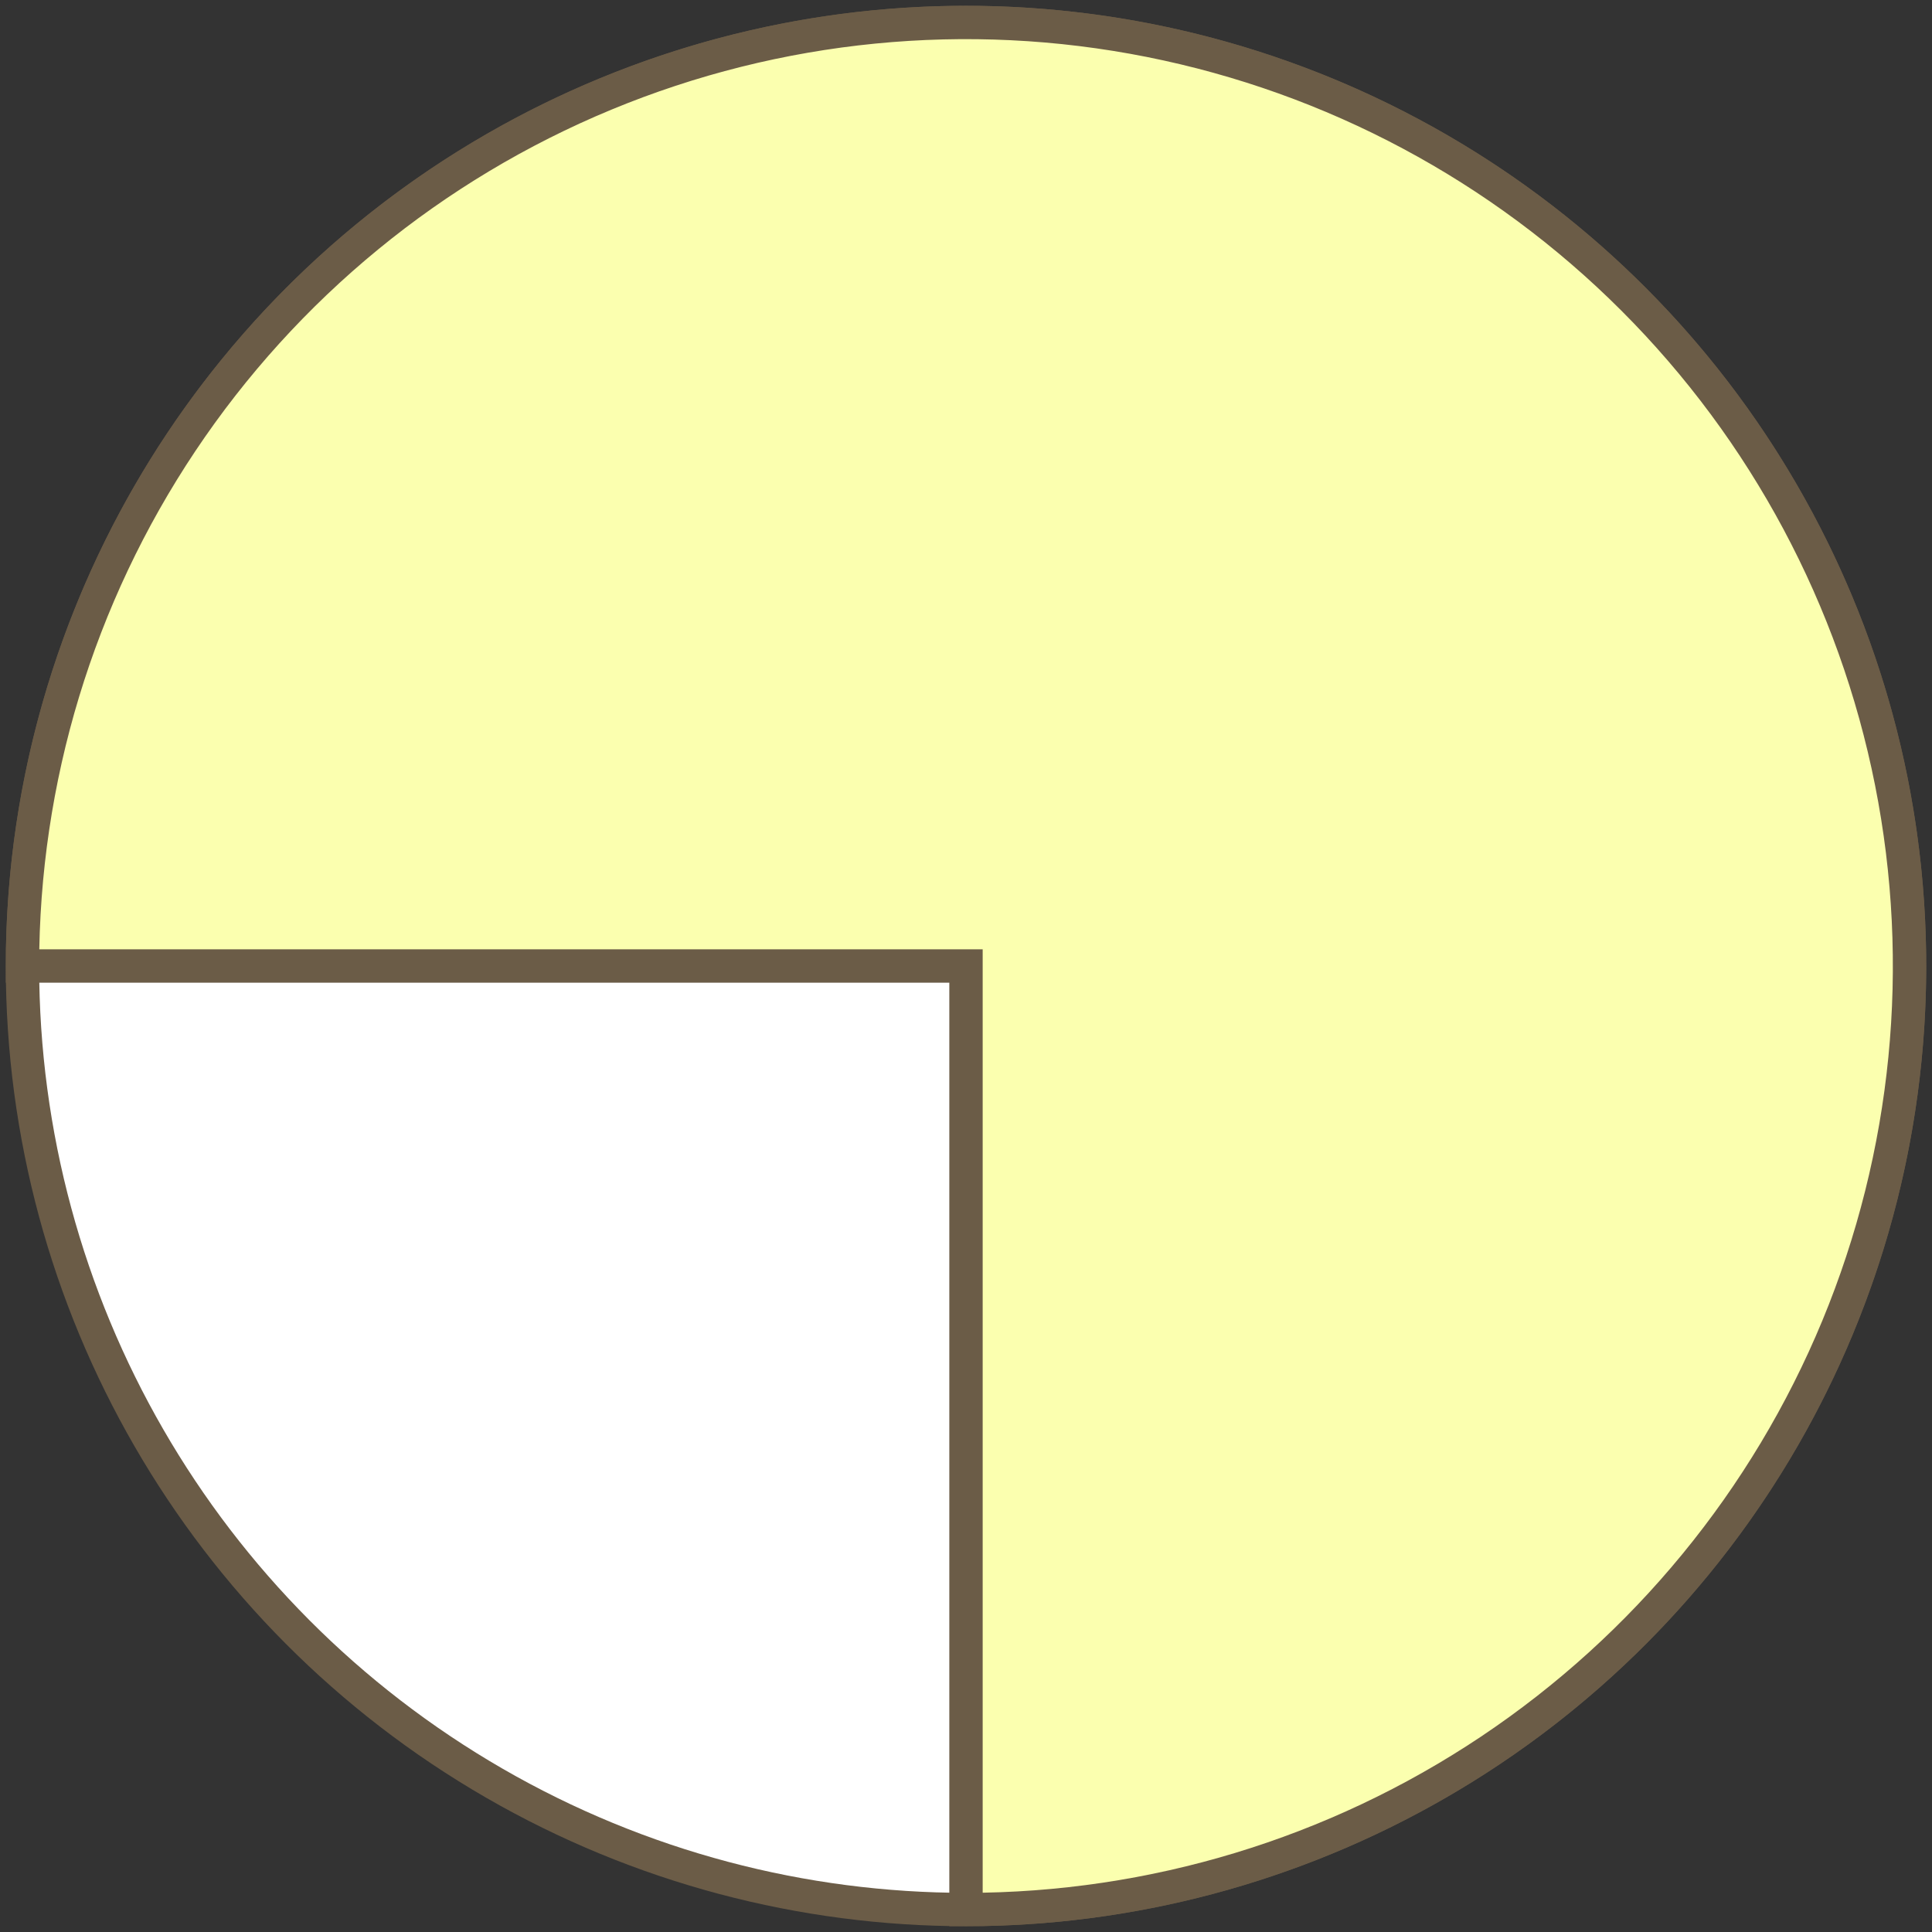
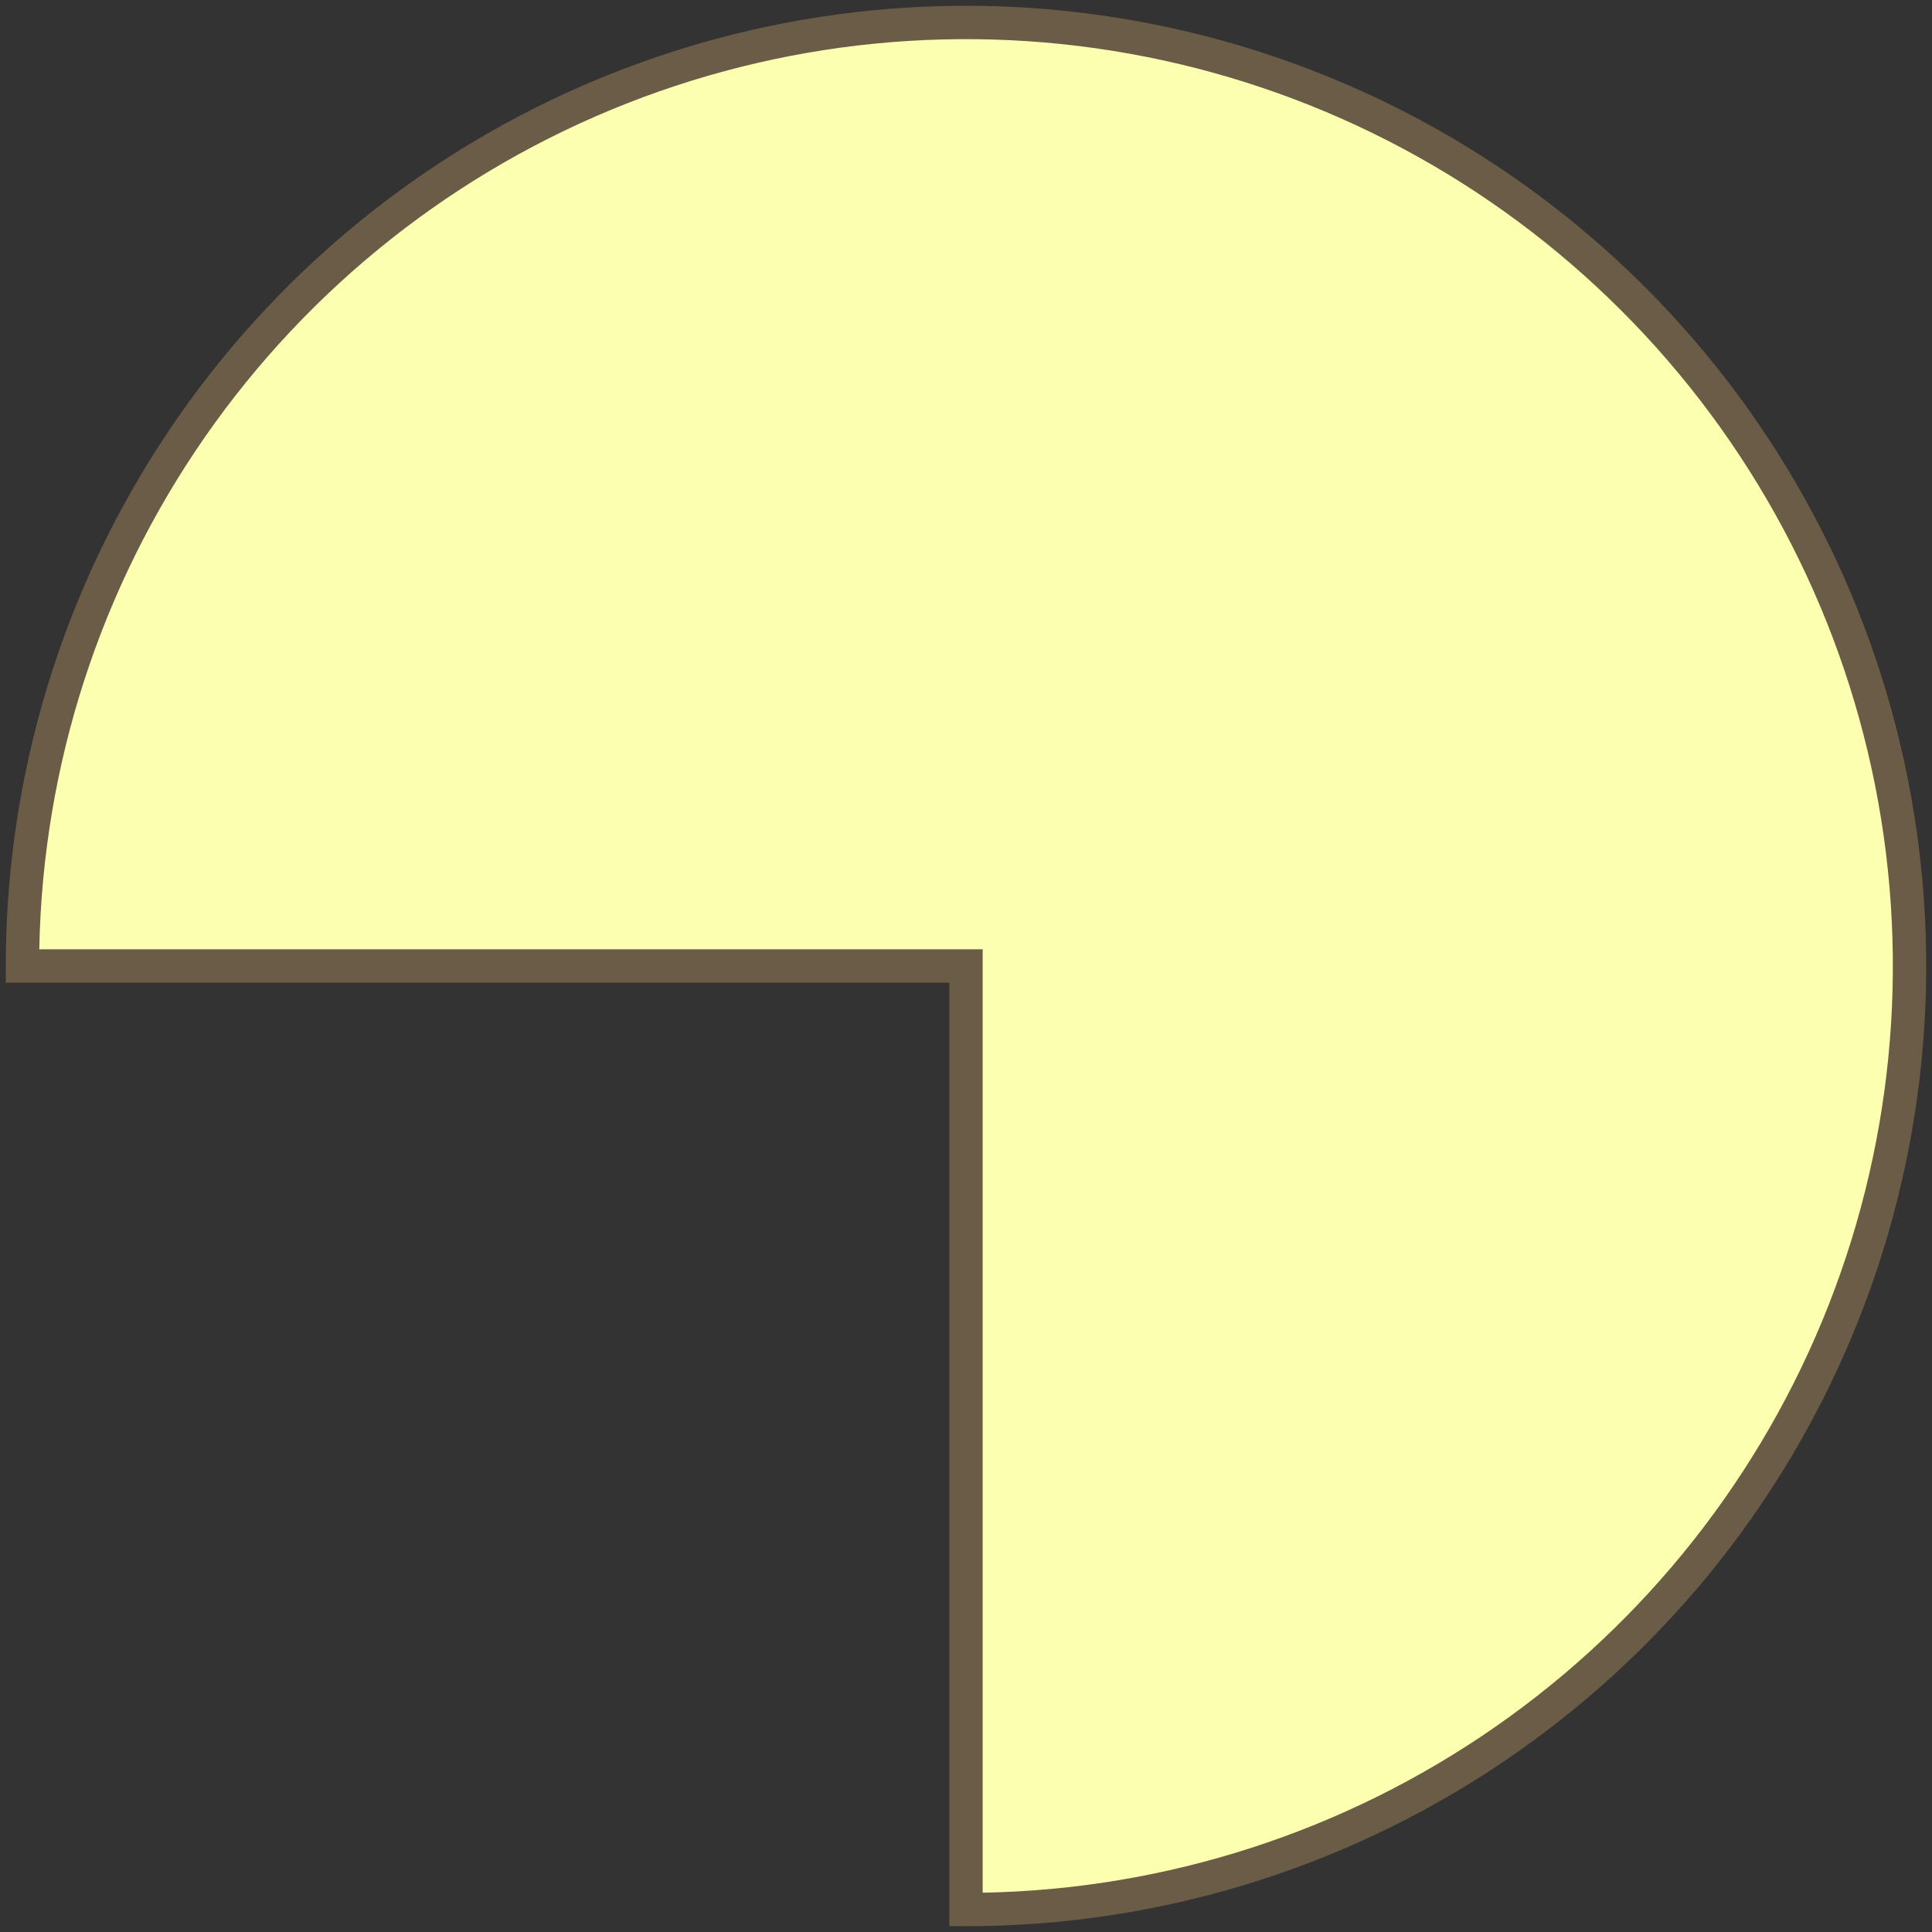
<svg xmlns="http://www.w3.org/2000/svg" width="86" height="86" viewBox="0 0 86 86" fill="none">
  <rect x="0" y="0" width="86" height="86" fill="#333333" stroke="none" />
-   <circle cx="43" cy="43" r="42" fill="white" stroke="#6B5C47" stroke-width="1.485" />
  <path d="M43 85C51.307 85 59.427 82.537 66.334 77.922C73.241 73.307 78.624 66.747 81.803 59.073C84.982 51.398 85.814 42.953 84.193 34.806C82.572 26.659 78.572 19.175 72.698 13.302C66.825 7.428 59.341 3.428 51.194 1.807C43.047 0.186 34.602 1.018 26.927 4.197C19.253 7.376 12.693 12.759 8.078 19.666C3.463 26.573 1 34.693 1 43L43 43L43 85Z" fill="#FBFFAF" stroke="#6B5C47" stroke-width="1.485" />
</svg>